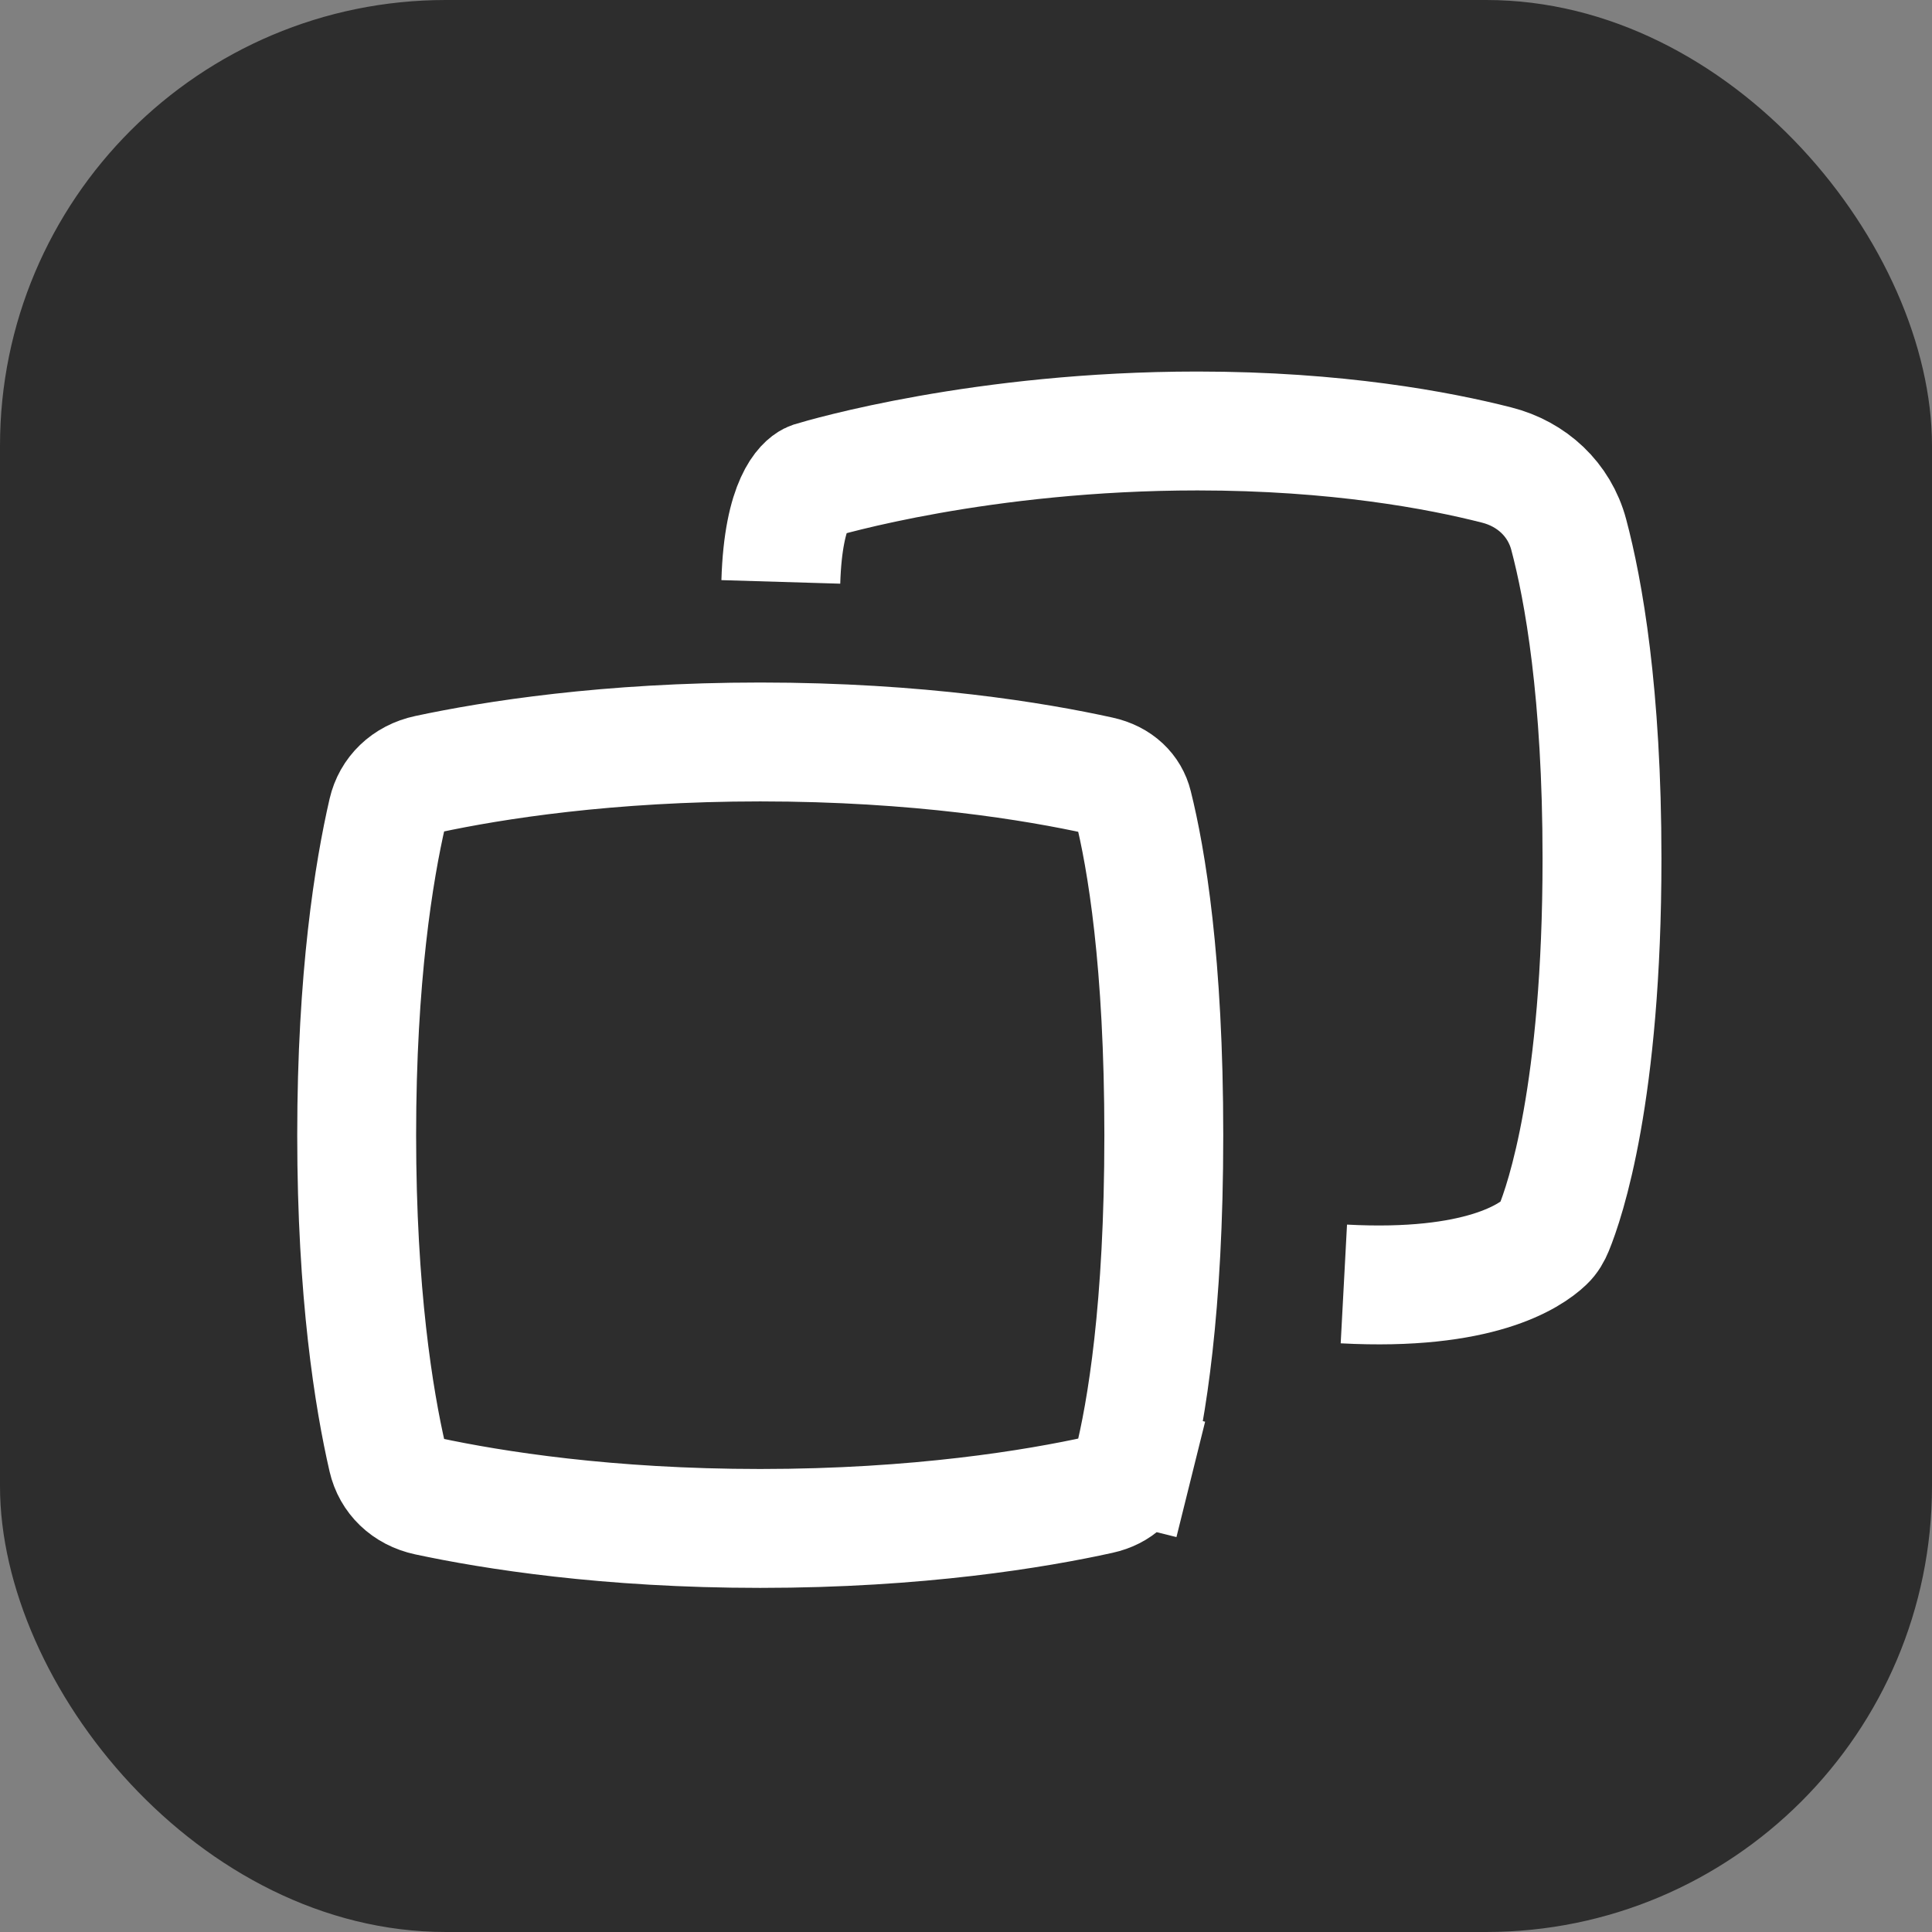
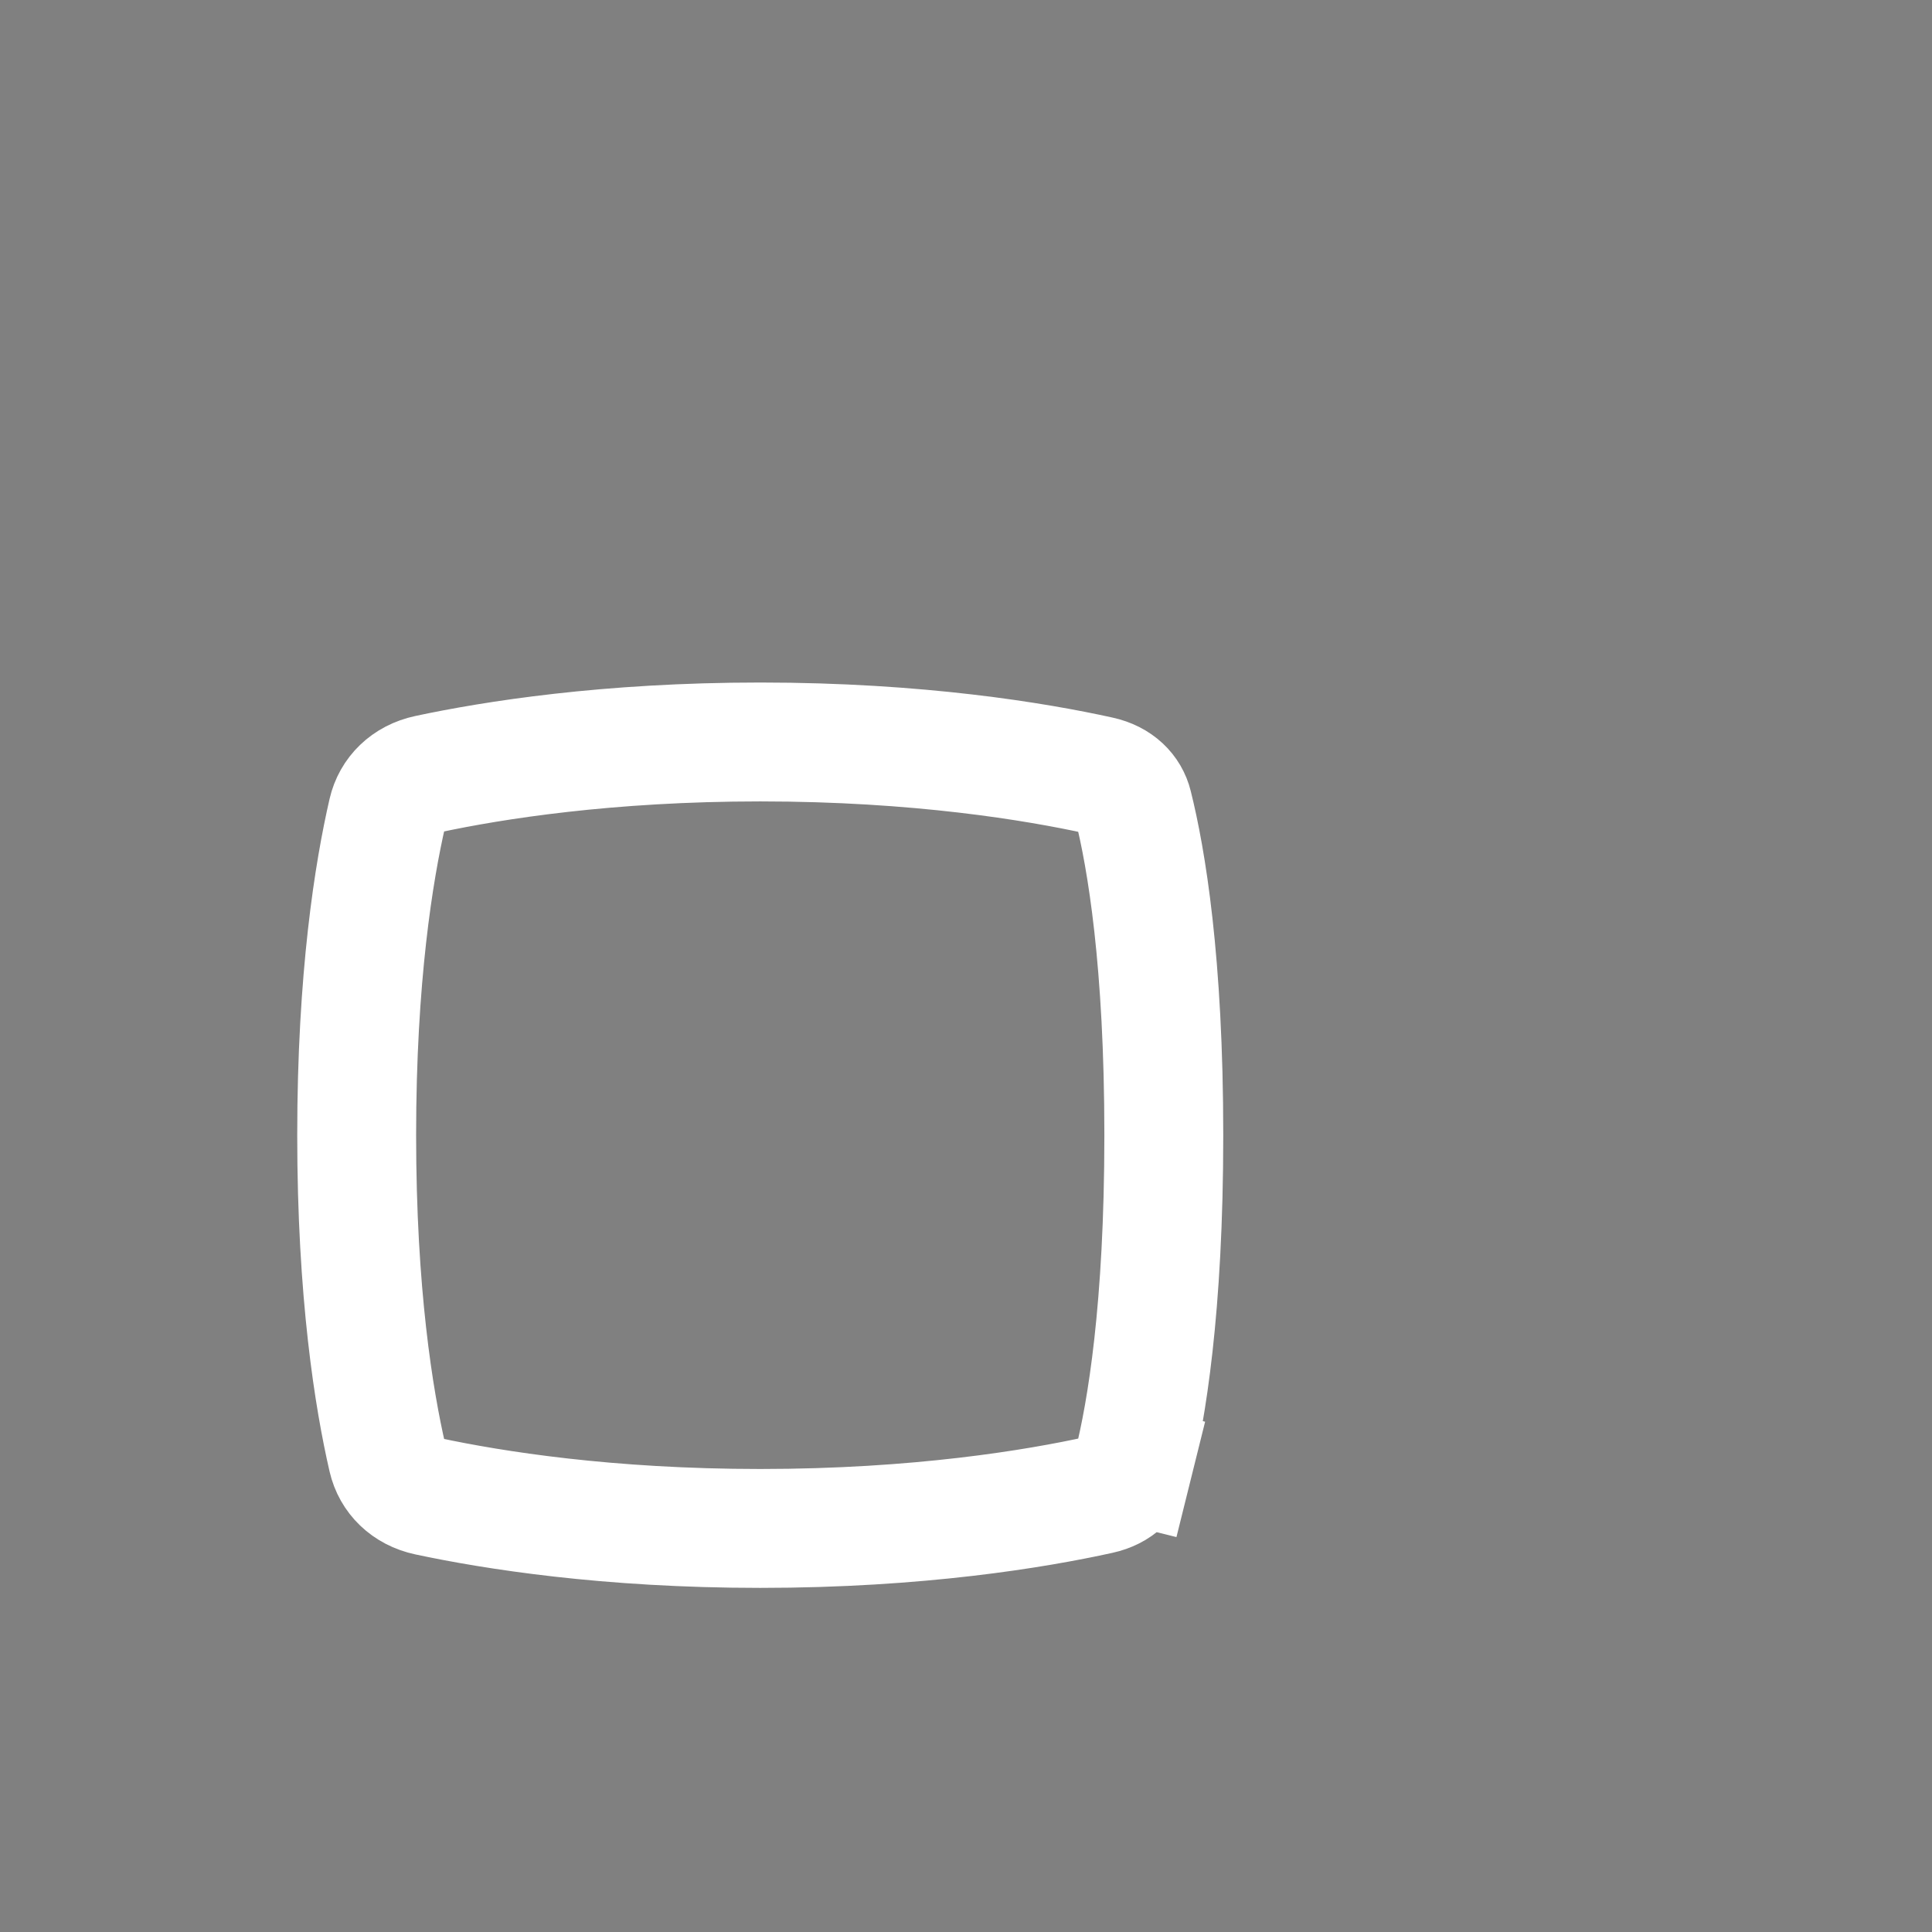
<svg xmlns="http://www.w3.org/2000/svg" width="26" height="26" viewBox="0 0 26 26" fill="none">
  <rect x="0" y="0" width="26" height="26" fill="#808080" stroke="none" />
-   <rect width="26" height="26" rx="6" fill="#2D2D2D" />
  <path d="M5.215 10.93C5.274 10.675 5.47 10.479 5.756 10.418C6.631 10.231 8.175 9.985 10.231 9.985C12.361 9.985 13.942 10.249 14.799 10.438C15.052 10.493 15.202 10.651 15.248 10.838C15.427 11.554 15.662 12.94 15.662 15.277C15.662 17.614 15.427 19 15.248 19.716L16.025 19.909L15.248 19.716C15.202 19.902 15.052 20.061 14.799 20.116C13.942 20.305 12.361 20.569 10.231 20.569C8.175 20.569 6.631 20.323 5.756 20.136C5.47 20.075 5.274 19.879 5.215 19.624C5.032 18.831 4.8 17.405 4.8 15.277C4.8 13.149 5.032 11.723 5.215 10.93Z" stroke="white" stroke-width="1.6" />
-   <path d="M10.508 7.831C10.541 6.728 10.848 6.514 10.911 6.482C10.919 6.478 10.926 6.476 10.934 6.473C11.103 6.422 13.218 5.8 16.115 5.8C17.988 5.8 19.365 6.06 20.141 6.258C20.615 6.378 20.985 6.721 21.111 7.193C21.31 7.941 21.559 9.322 21.559 11.554C21.559 14.711 21.061 16.165 20.91 16.533C20.883 16.599 20.848 16.661 20.796 16.71C20.594 16.903 19.907 17.376 18.085 17.279" stroke="white" stroke-width="1.6" />
</svg>